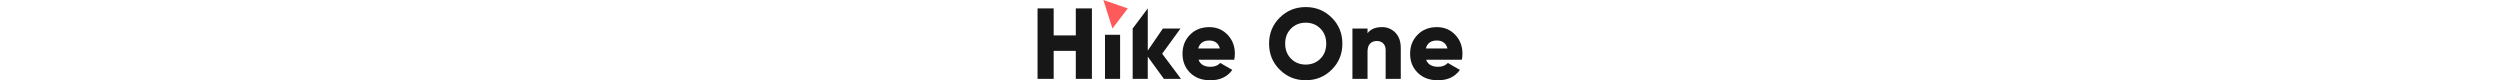
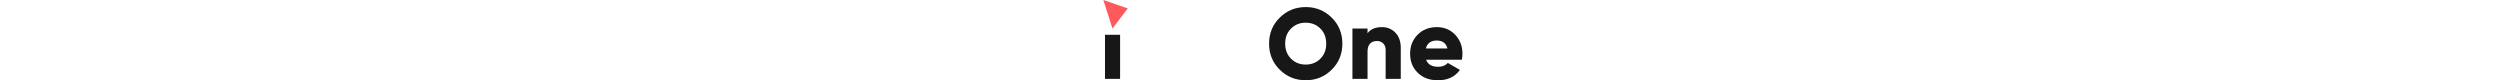
<svg xmlns="http://www.w3.org/2000/svg" height="22" viewBox="50 50.01 685.14 129.44">
  <polygon fill="#FE595B" points="156.13,50.01 170.78,96.02 195.48,63.62 " />
-   <path class="logo-body" fill="#171717" d="M111.68,63.55h26v113.63h-26v-45.13H76v45.12H50V63.55h26v43.5h35.71L111.68,63.55z" />
  <path class="logo-body" fill="#171717" d="M158.75,177.18v-71.1h24.35v71.1H158.75z" />
-   <path class="logo-body" fill="#171717" d="M281.3,177.18h-27.59l-26-35.8v35.8h-24.32V96l24.35-32.44v68L252.09,96h28.41l-29.55,40.6L281.3,177.18z" />
-   <path class="logo-body" fill="#171717" d="M309.55,146.34c2.807,7.573,9.29,11.36,19.45,11.36c6.6,0,11.793-2.057,15.58-6.171l19.48,11.201 c-8,11.146-19.797,16.72-35.39,16.72c-13.633,0-24.537-4.057-32.71-12.171c-8.173-8.113-12.247-18.34-12.22-30.68 c0-12.227,4.03-22.426,12.09-30.6c8.06-8.173,18.423-12.26,31.09-12.26c11.793,0,21.613,4.086,29.46,12.26 c7.847,8.174,11.77,18.373,11.77,30.6c0.011,3.273-0.324,6.538-1,9.74H309.55z M309.06,128.16H344 c-2.38-8.547-8.117-12.82-17.21-12.82C317.35,115.334,311.44,119.606,309.06,128.16z" />
  <path class="logo-body" fill="#171717" d="M524.291,162.41c-11.475,11.333-25.434,17-41.881,17s-30.406-5.667-41.879-17 c-11.475-11.334-17.211-25.334-17.211-42c0-16.667,5.736-30.667,17.211-42c11.473-11.333,25.432-17,41.879-17 s30.406,5.667,41.881,17c11.473,11.333,17.209,25.333,17.209,42C541.5,137.076,535.763,151.076,524.291,162.41z M458.791,144.721 c6.332,6.279,14.207,9.416,23.619,9.409c9.414-0.007,17.277-3.146,23.59-9.42c6.334-6.273,9.498-14.39,9.49-24.351 C515.484,110.4,512.32,102.28,506,96c-6.332-6.273-14.207-9.41-23.619-9.41c-9.414,0-17.277,3.137-23.59,9.41 c-6.334,6.28-9.5,14.396-9.5,24.35s3.166,18.074,9.5,24.36V144.721z" />
  <path class="logo-body" fill="#171717" d="M605.291,93.74c8.172-0.216,16.055,3.026,21.709,8.93c5.787,5.954,8.68,14.177,8.68,24.67v49.83h-24.389 v-46.25c0-4.76-1.334-8.427-4-11c-2.736-2.572-6.387-3.943-10.141-3.811c-4.666,0-8.334,1.407-11,4.221s-4.02,6.98-4.061,12.5 v44.311H557.73V96h24.35v7.63C586.947,97.043,594.683,93.747,605.291,93.74z" />
  <path class="logo-body" fill="#171717" d="M676.541,146.34c2.812,7.573,9.299,11.36,19.459,11.36c6.6,0,11.793-2.057,15.58-6.171l19.48,11.201 c-8,11.146-19.797,16.72-35.391,16.72c-13.633,0-24.537-4.057-32.709-12.171c-8.174-8.113-12.25-18.34-12.23-30.68 c0-12.227,4.029-22.426,12.09-30.6c8.061-8.173,18.424-12.26,31.09-12.26c11.793,0,21.613,4.086,29.461,12.26 c7.846,8.174,11.77,18.373,11.77,30.6c0.01,3.273-0.324,6.538-1,9.74H676.541z M676.05,128.16H711 c-2.379-8.547-8.117-12.82-17.209-12.82c-9.441-0.006-15.35,4.267-17.73,12.82H676.05z" />
</svg>